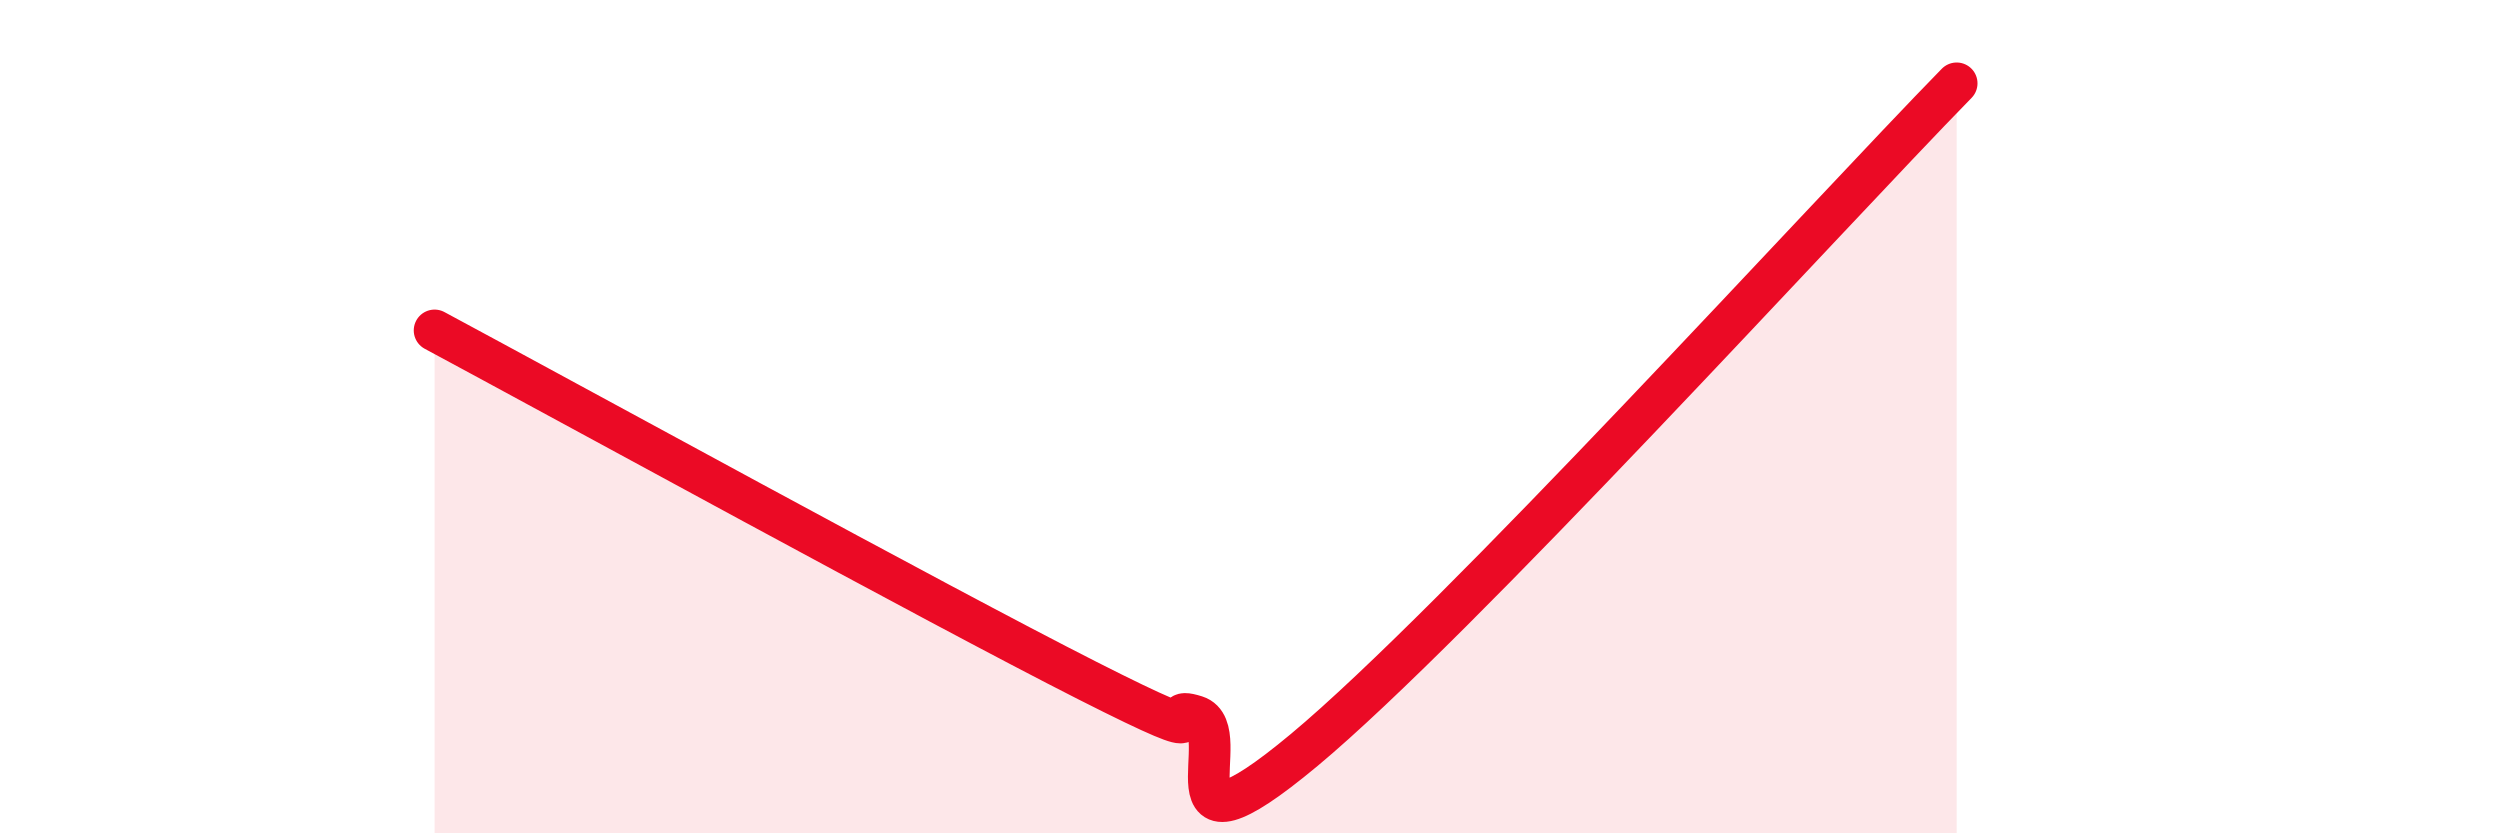
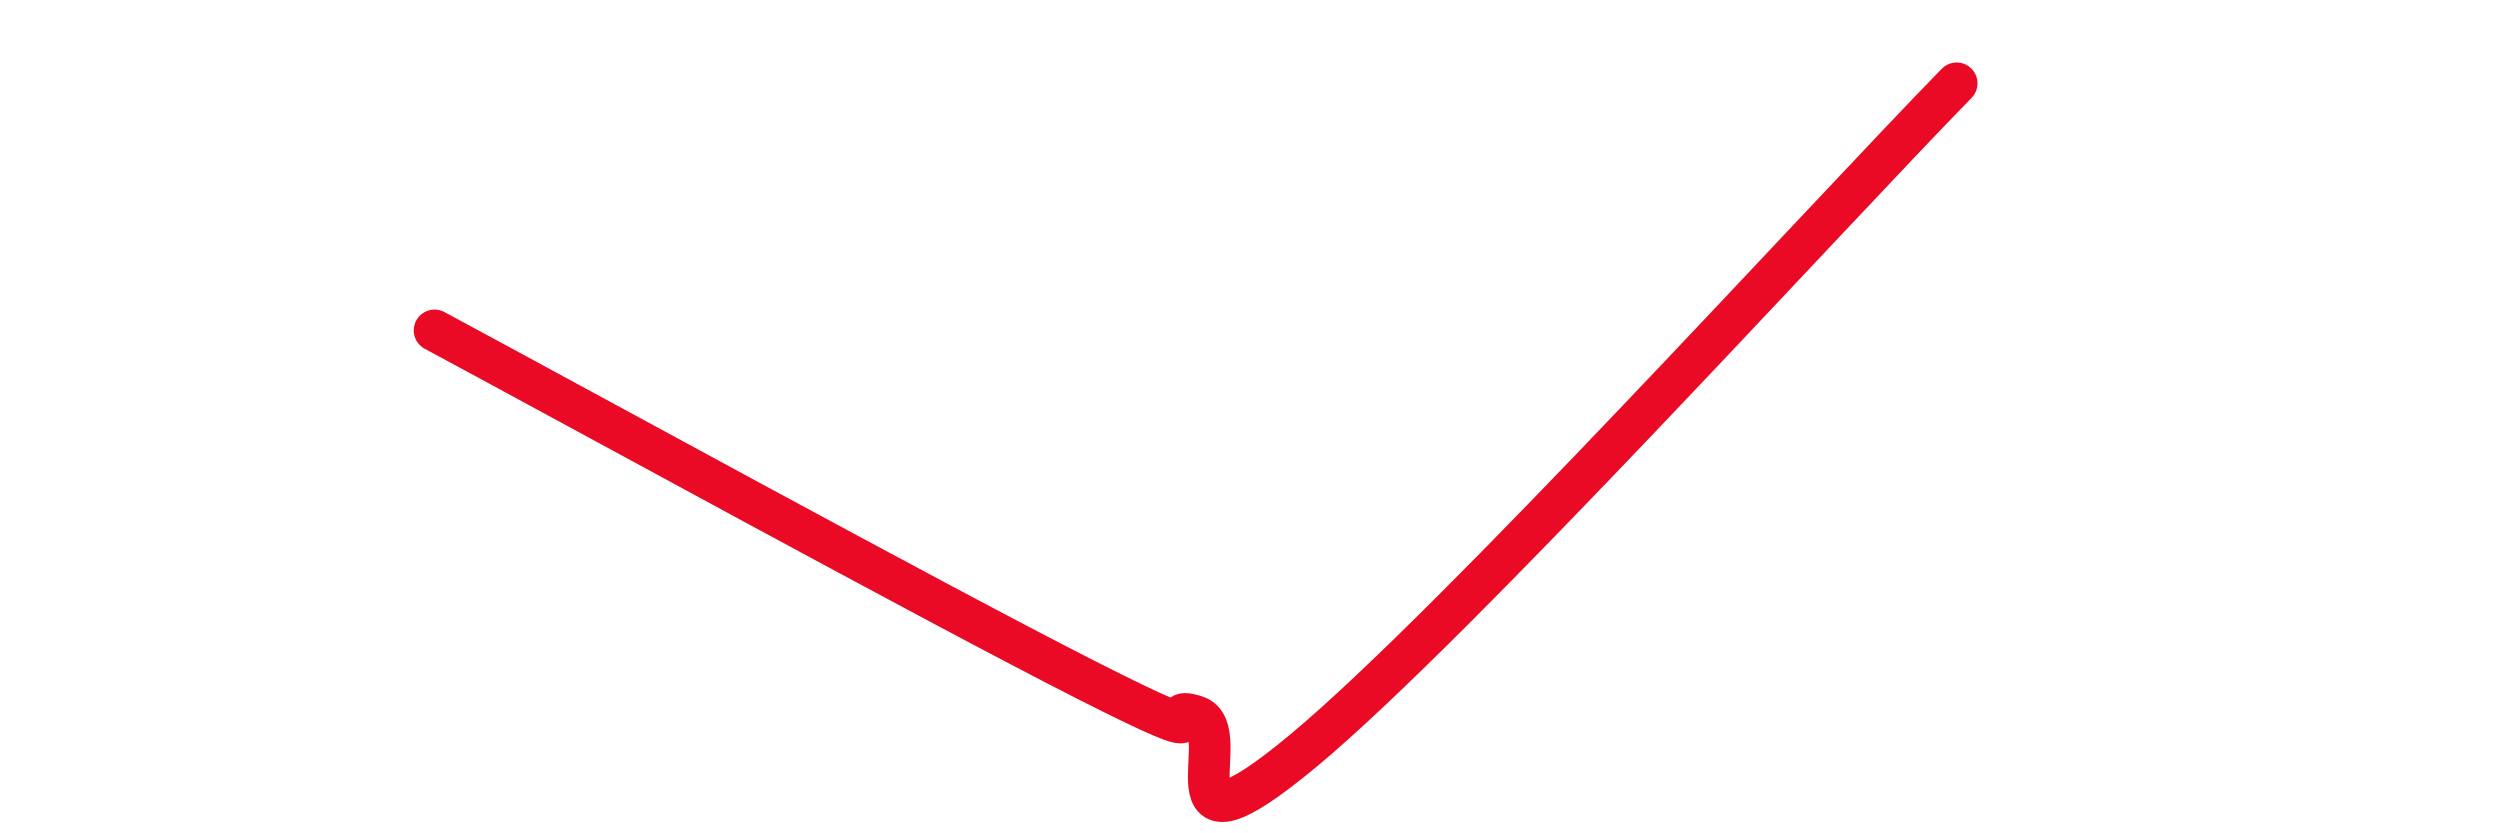
<svg xmlns="http://www.w3.org/2000/svg" width="60" height="20" viewBox="0 0 60 20">
-   <path d="M 10.43,7.93 C 13.56,9.61 22.44,14.48 26.09,16.33 C 29.74,18.18 27.66,16.86 28.7,17.19 C 29.74,17.52 27.65,21.04 31.3,18 C 34.95,14.96 43.83,5.2 46.96,2L46.96 20L10.43 20Z" fill="#EB0A25" opacity="0.1" stroke-linecap="round" stroke-linejoin="round" />
  <path d="M 10.43,7.93 C 13.56,9.61 22.44,14.48 26.09,16.33 C 29.74,18.18 27.66,16.86 28.7,17.19 C 29.74,17.52 27.65,21.04 31.3,18 C 34.95,14.96 43.83,5.2 46.96,2" stroke="#EB0A25" stroke-width="1" fill="none" stroke-linecap="round" stroke-linejoin="round" />
</svg>